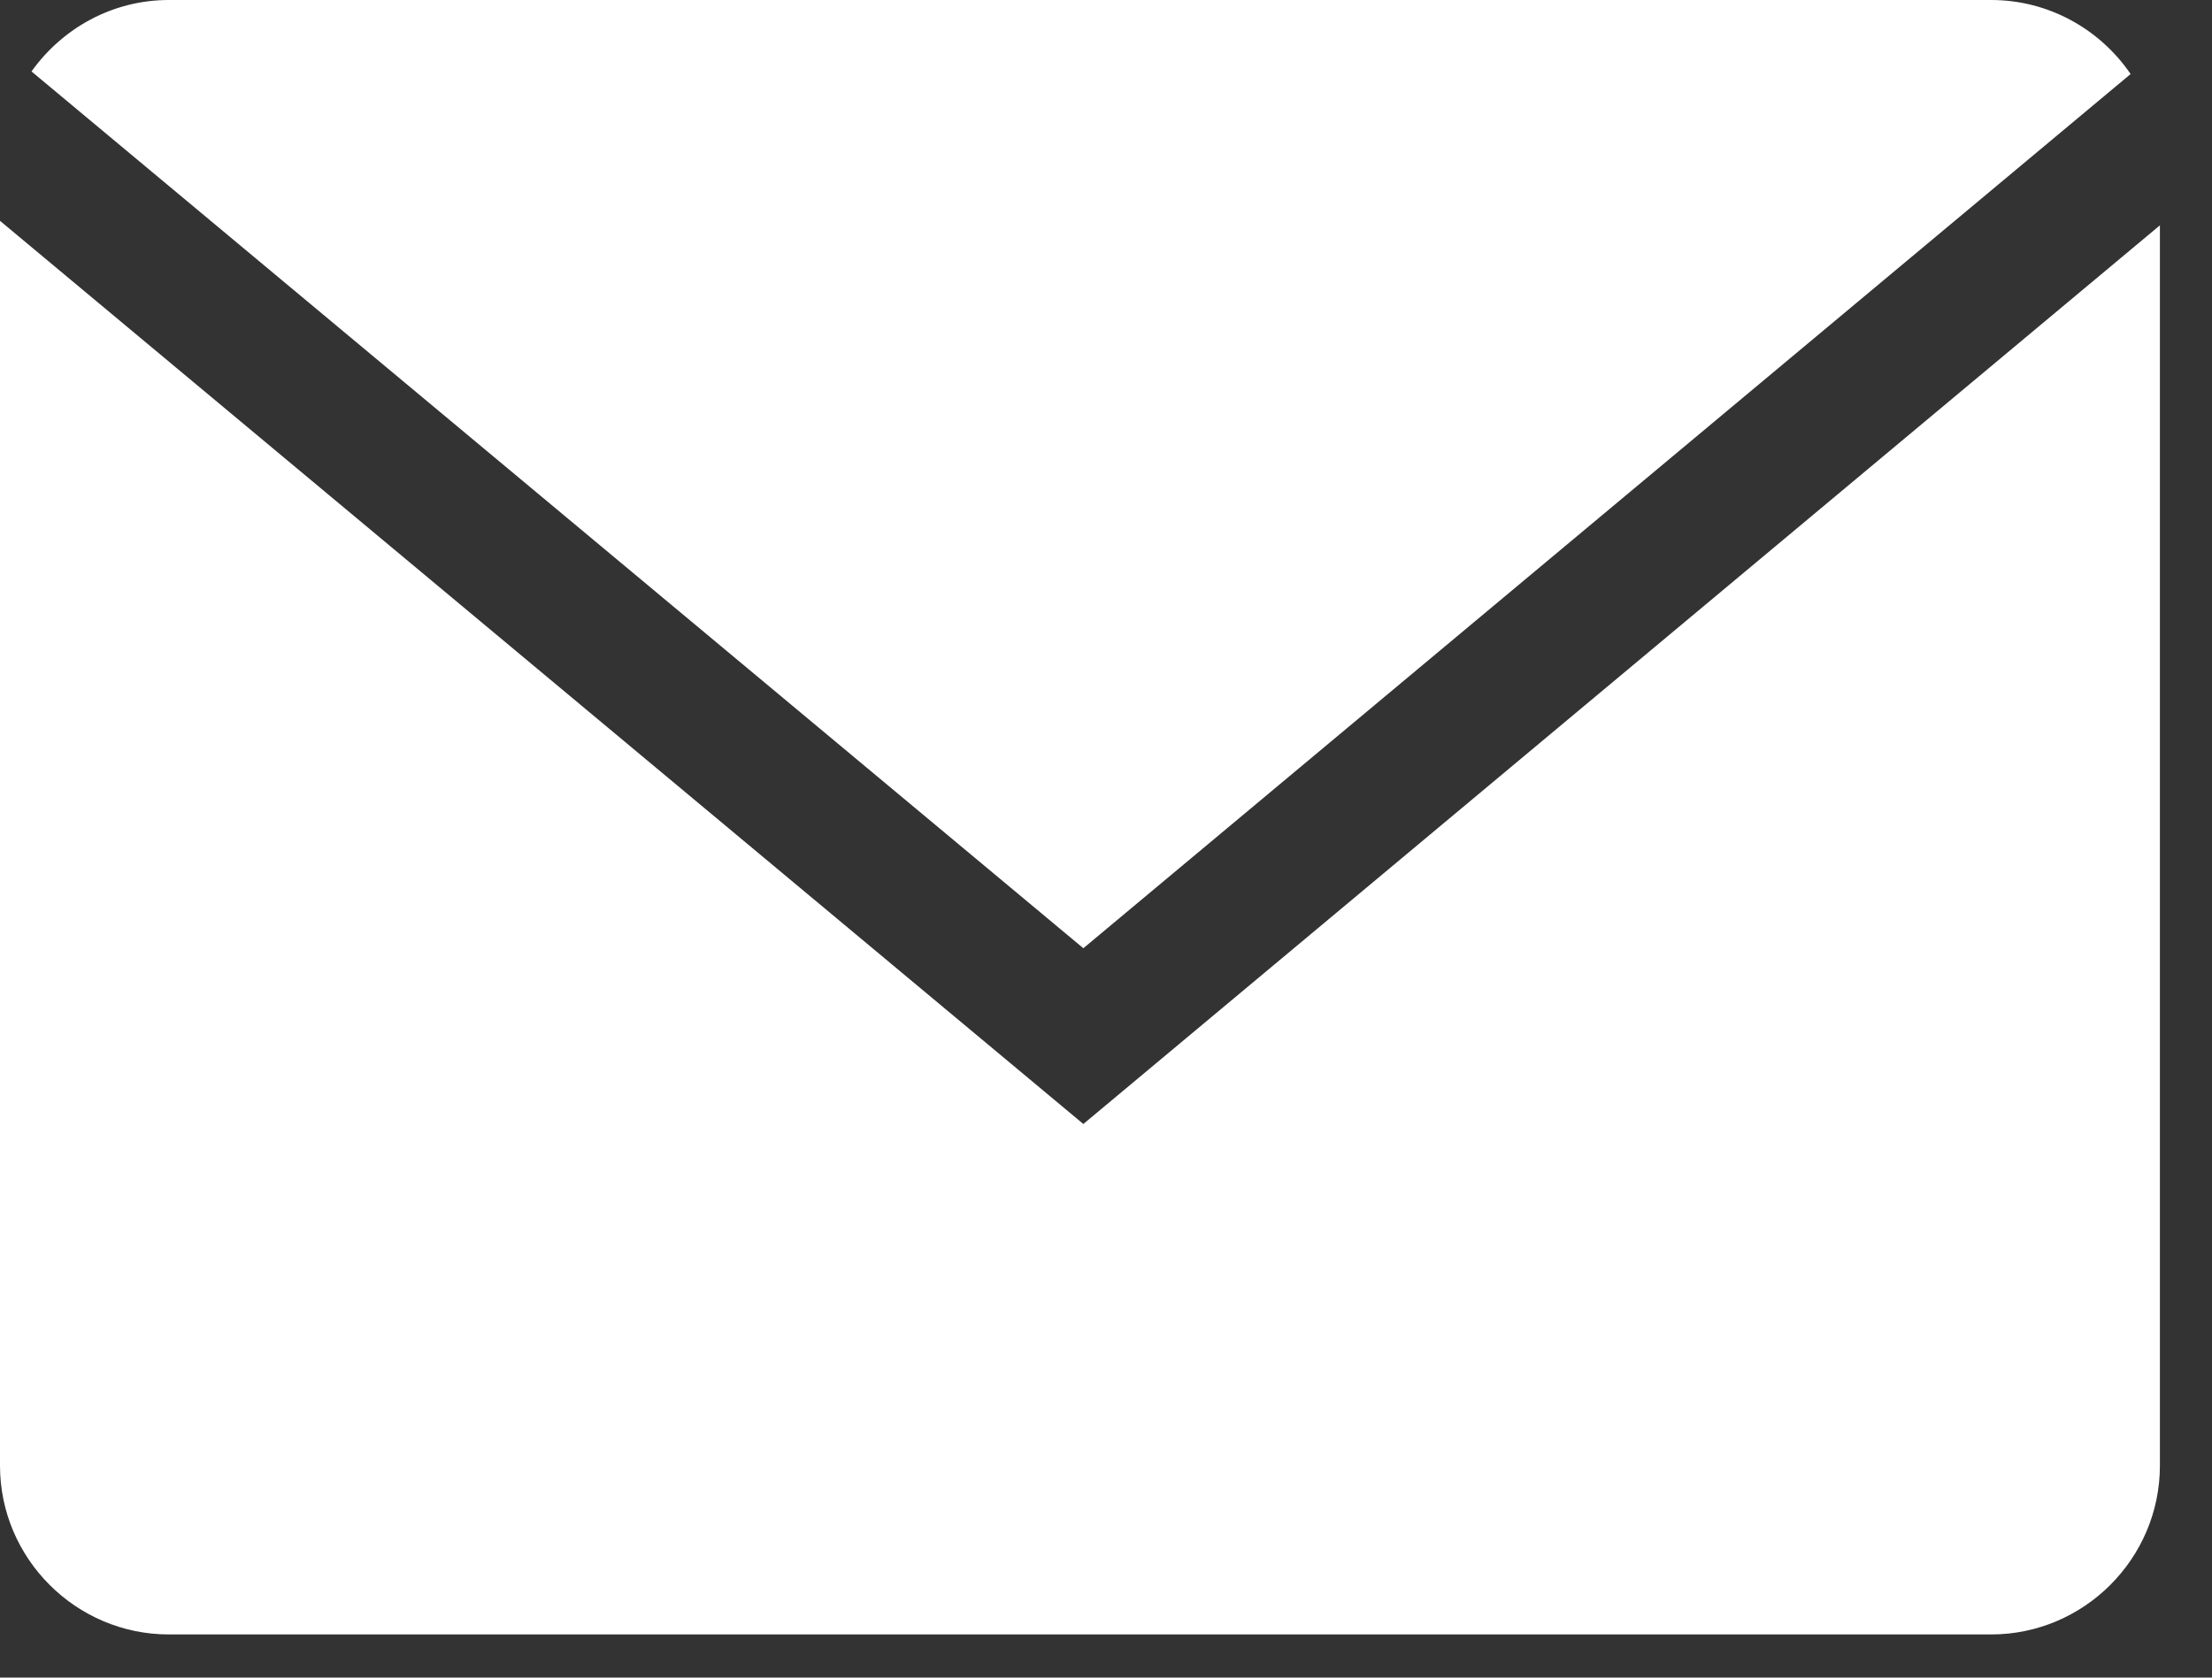
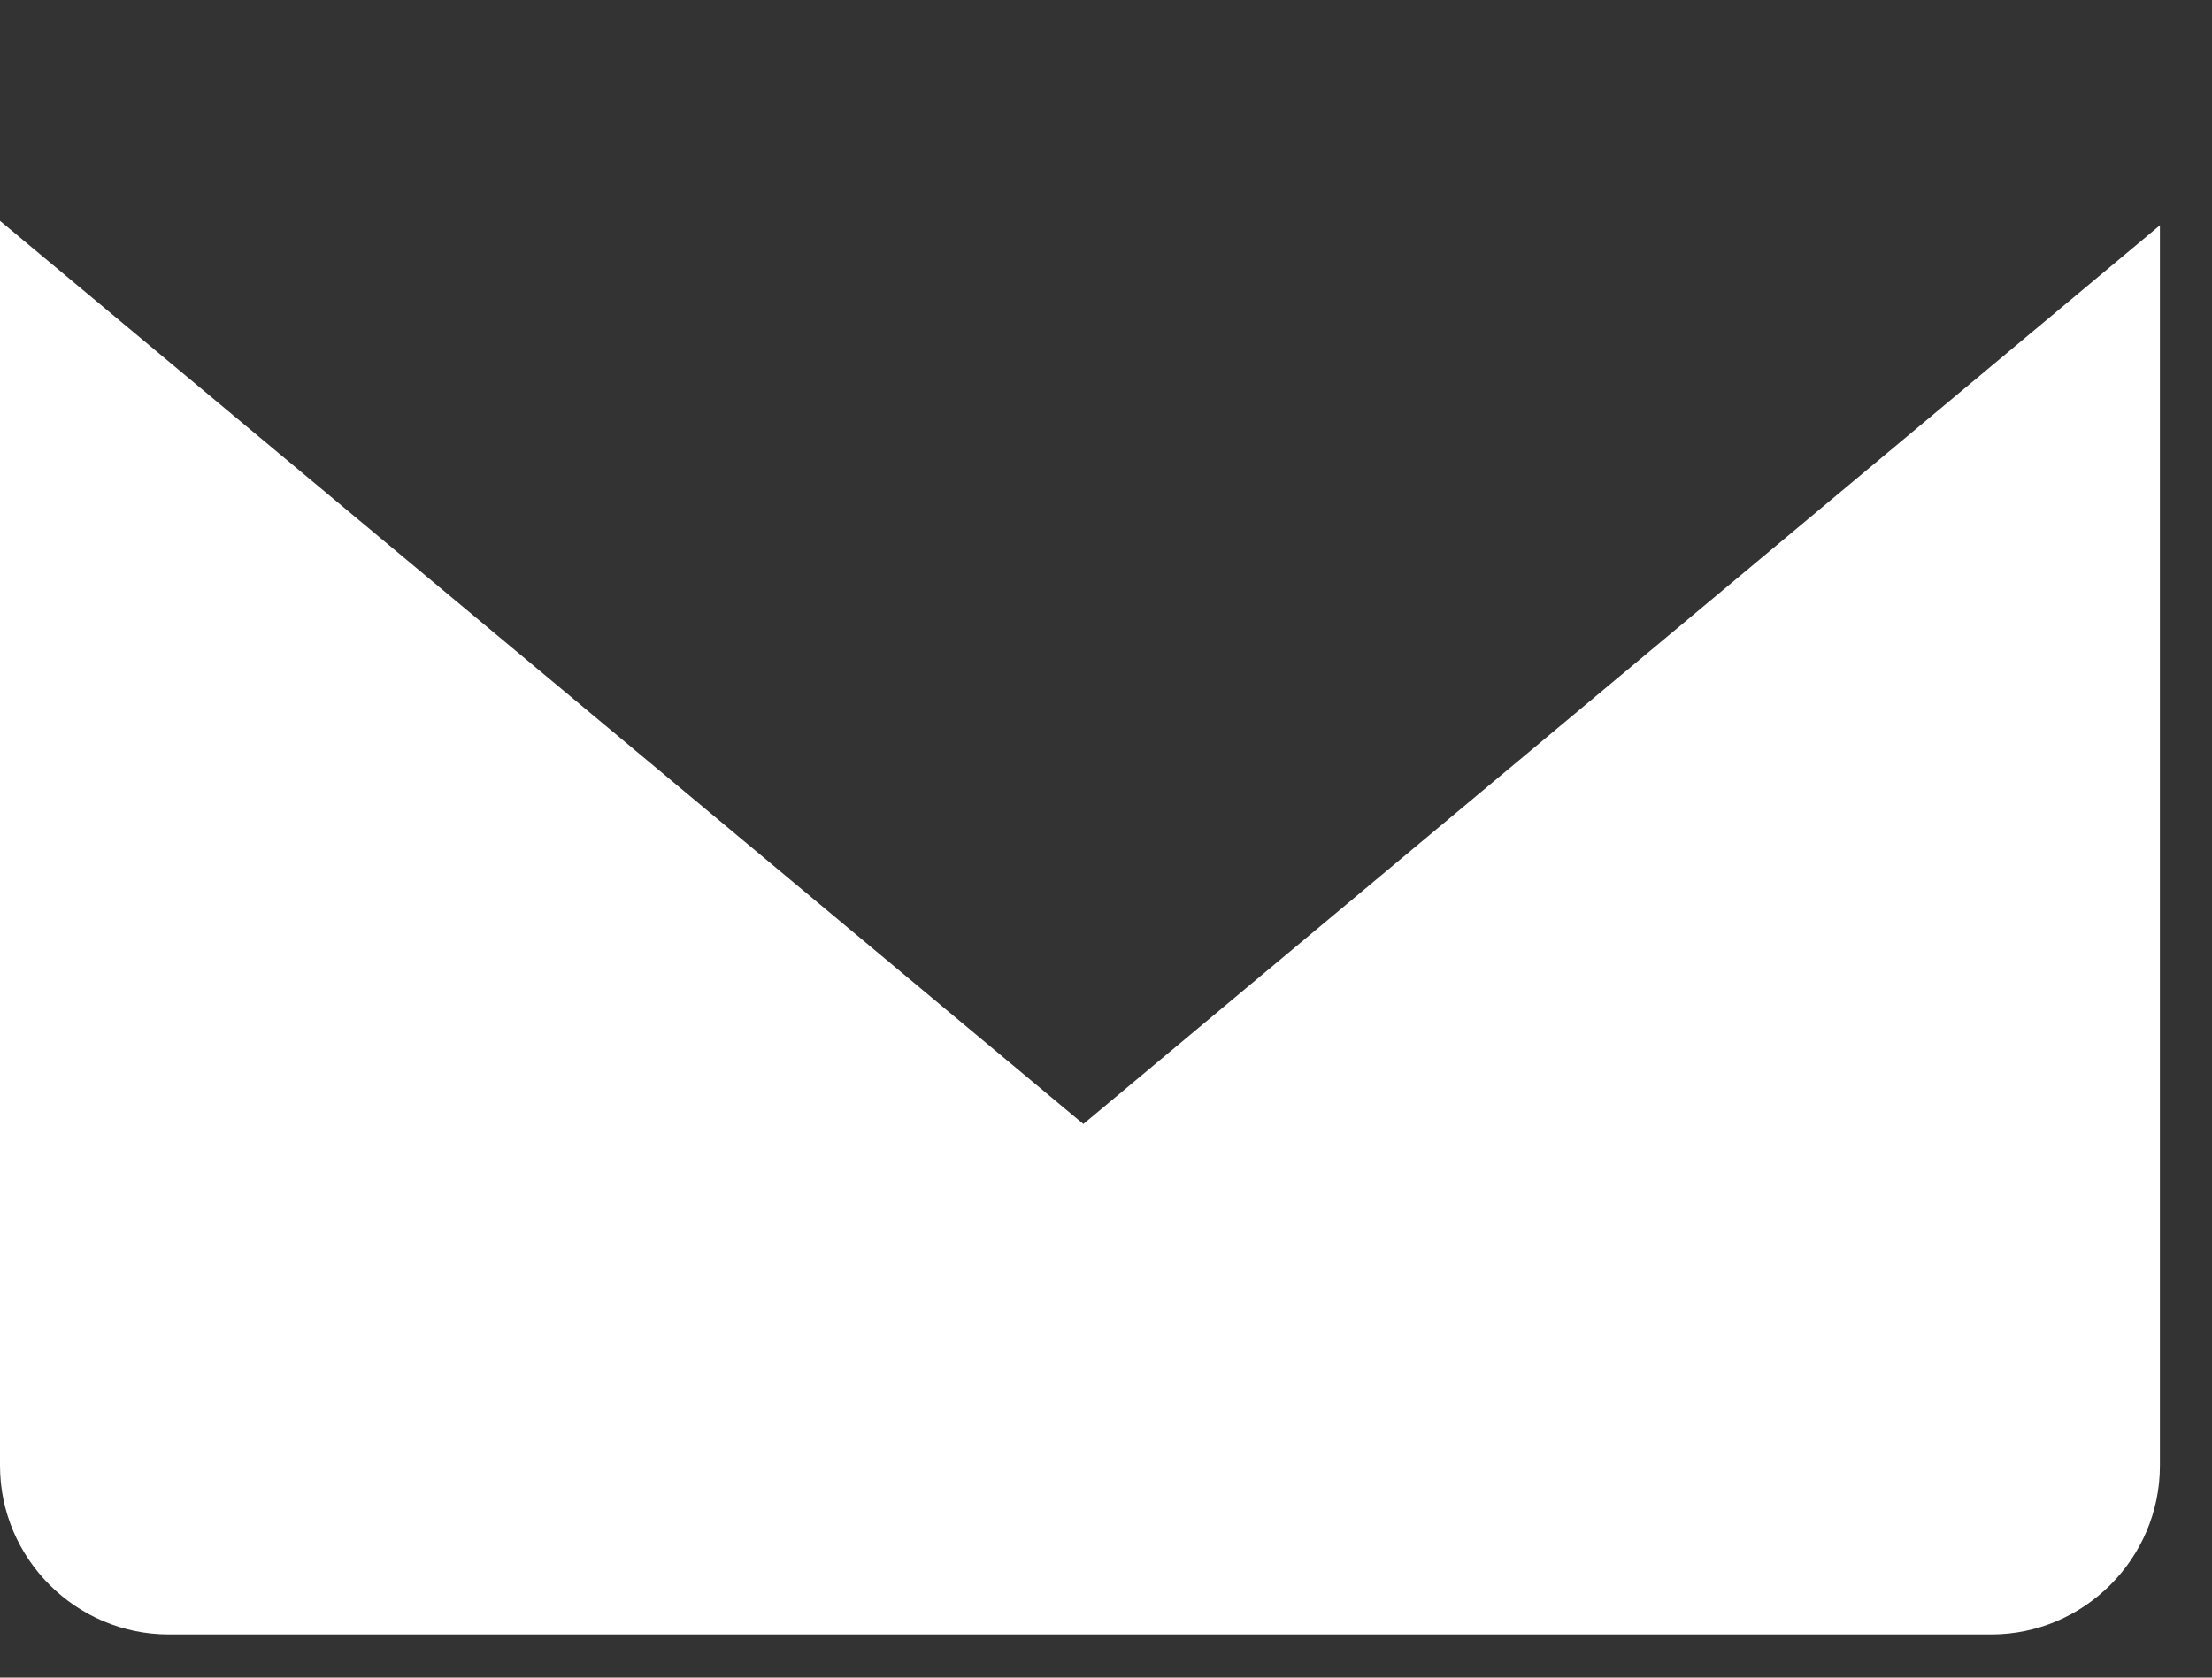
<svg xmlns="http://www.w3.org/2000/svg" width="29" height="22" viewBox="0 0 29 22" fill="none">
  <rect x="0" y="0" width="29" height="22" fill="#333333" stroke="none" />
-   <path d="M27.933 0.971C27.534 0.386 26.862 0 26.105 0H2.213C1.471 0 0.815 0.373 0.413 0.937L14.203 12.435L27.933 0.971Z" fill="white" />
-   <path d="M0 2.896V19.221C0 20.438 0.996 21.434 2.213 21.434H26.105C27.322 21.434 28.317 20.438 28.317 19.221V2.955L14.203 14.74L0 2.896Z" fill="white" />
+   <path d="M0 2.896V19.221C0 20.438 0.996 21.434 2.213 21.434H26.105C27.322 21.434 28.317 20.438 28.317 19.221V2.955L14.203 14.74L0 2.896" fill="white" />
</svg>